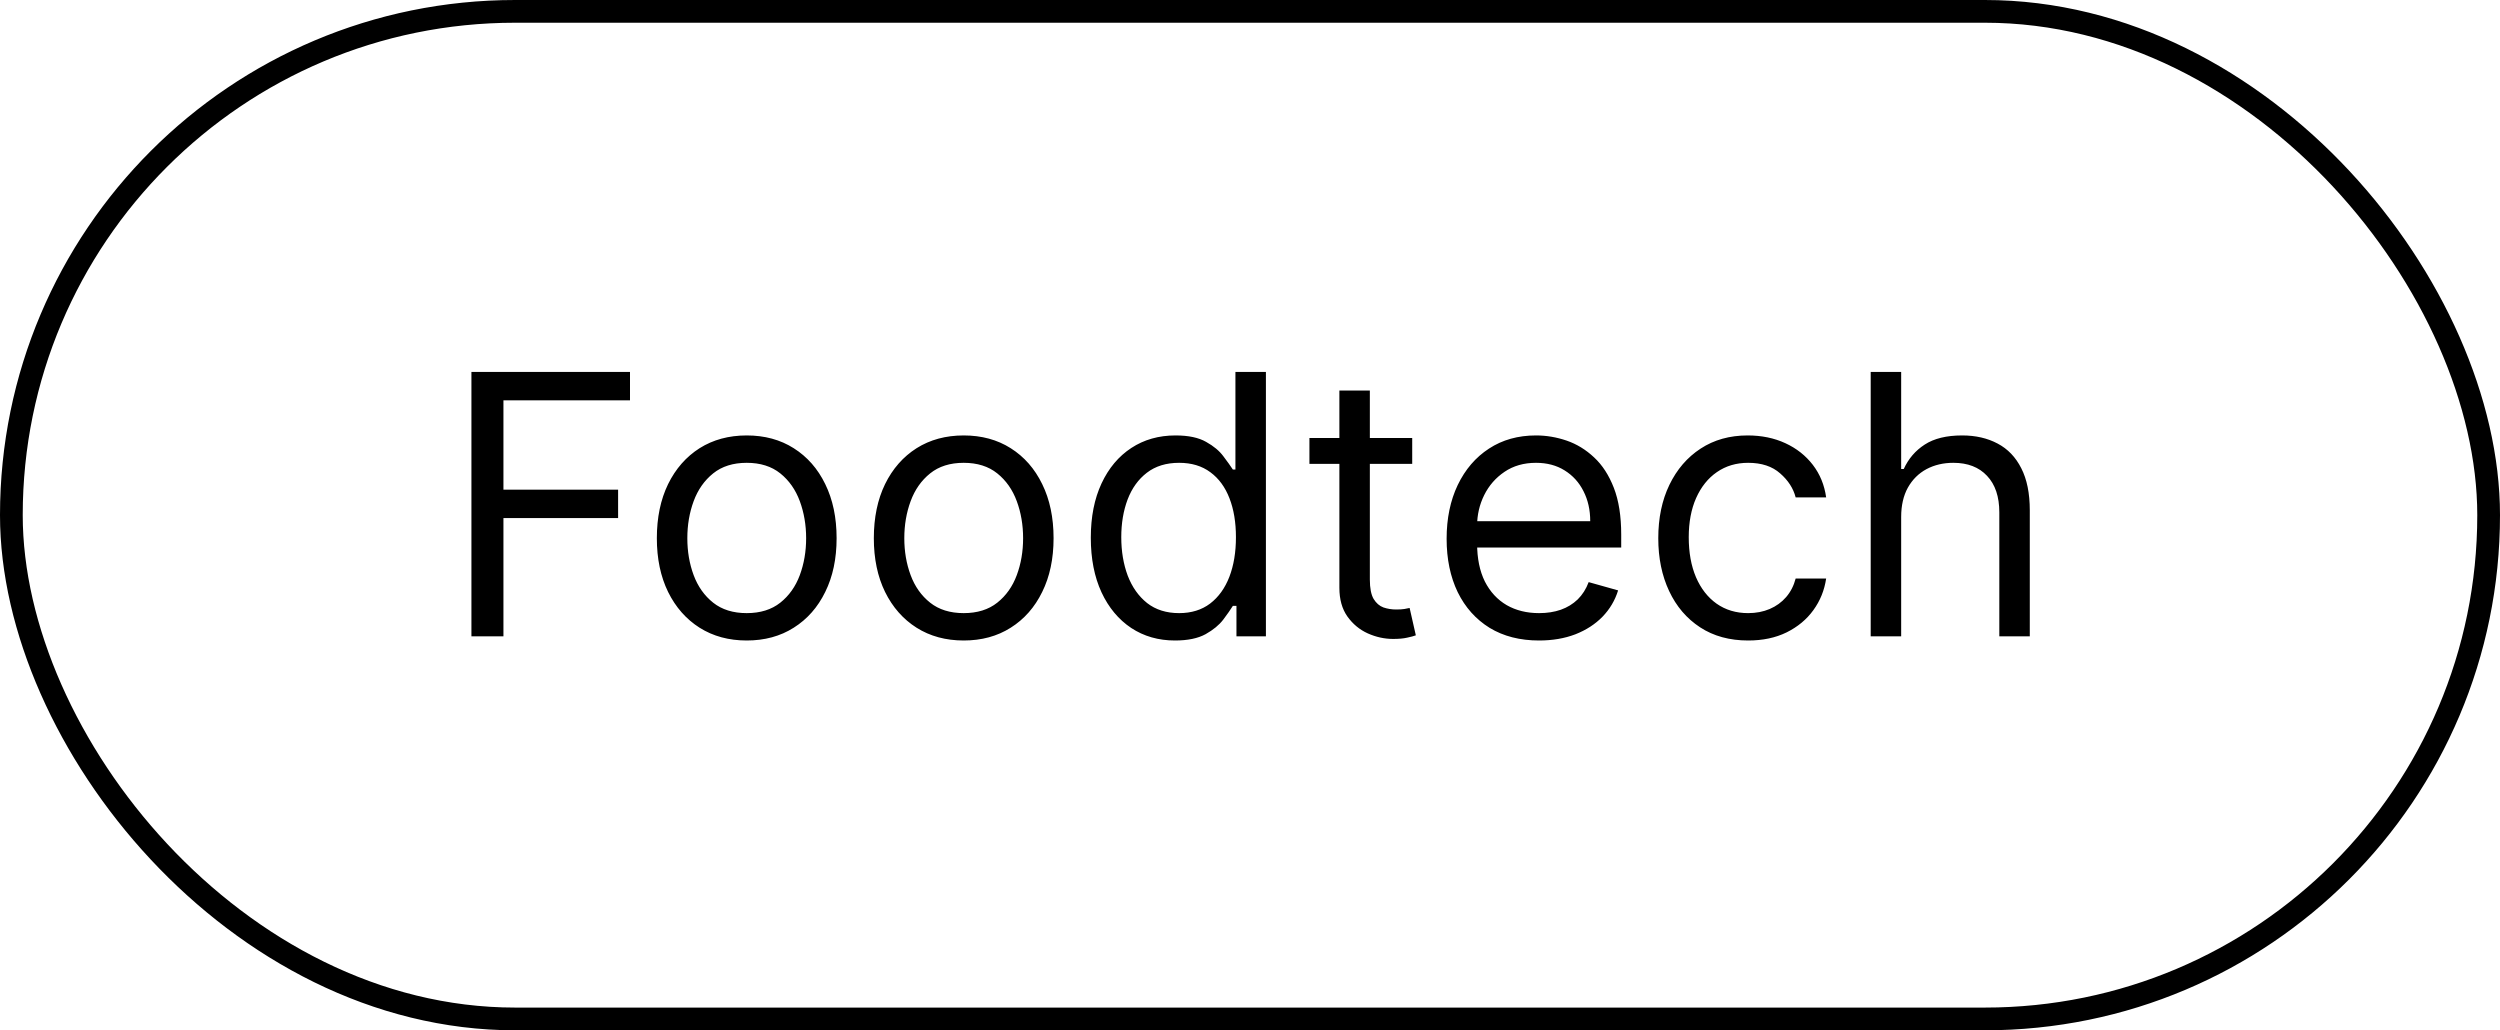
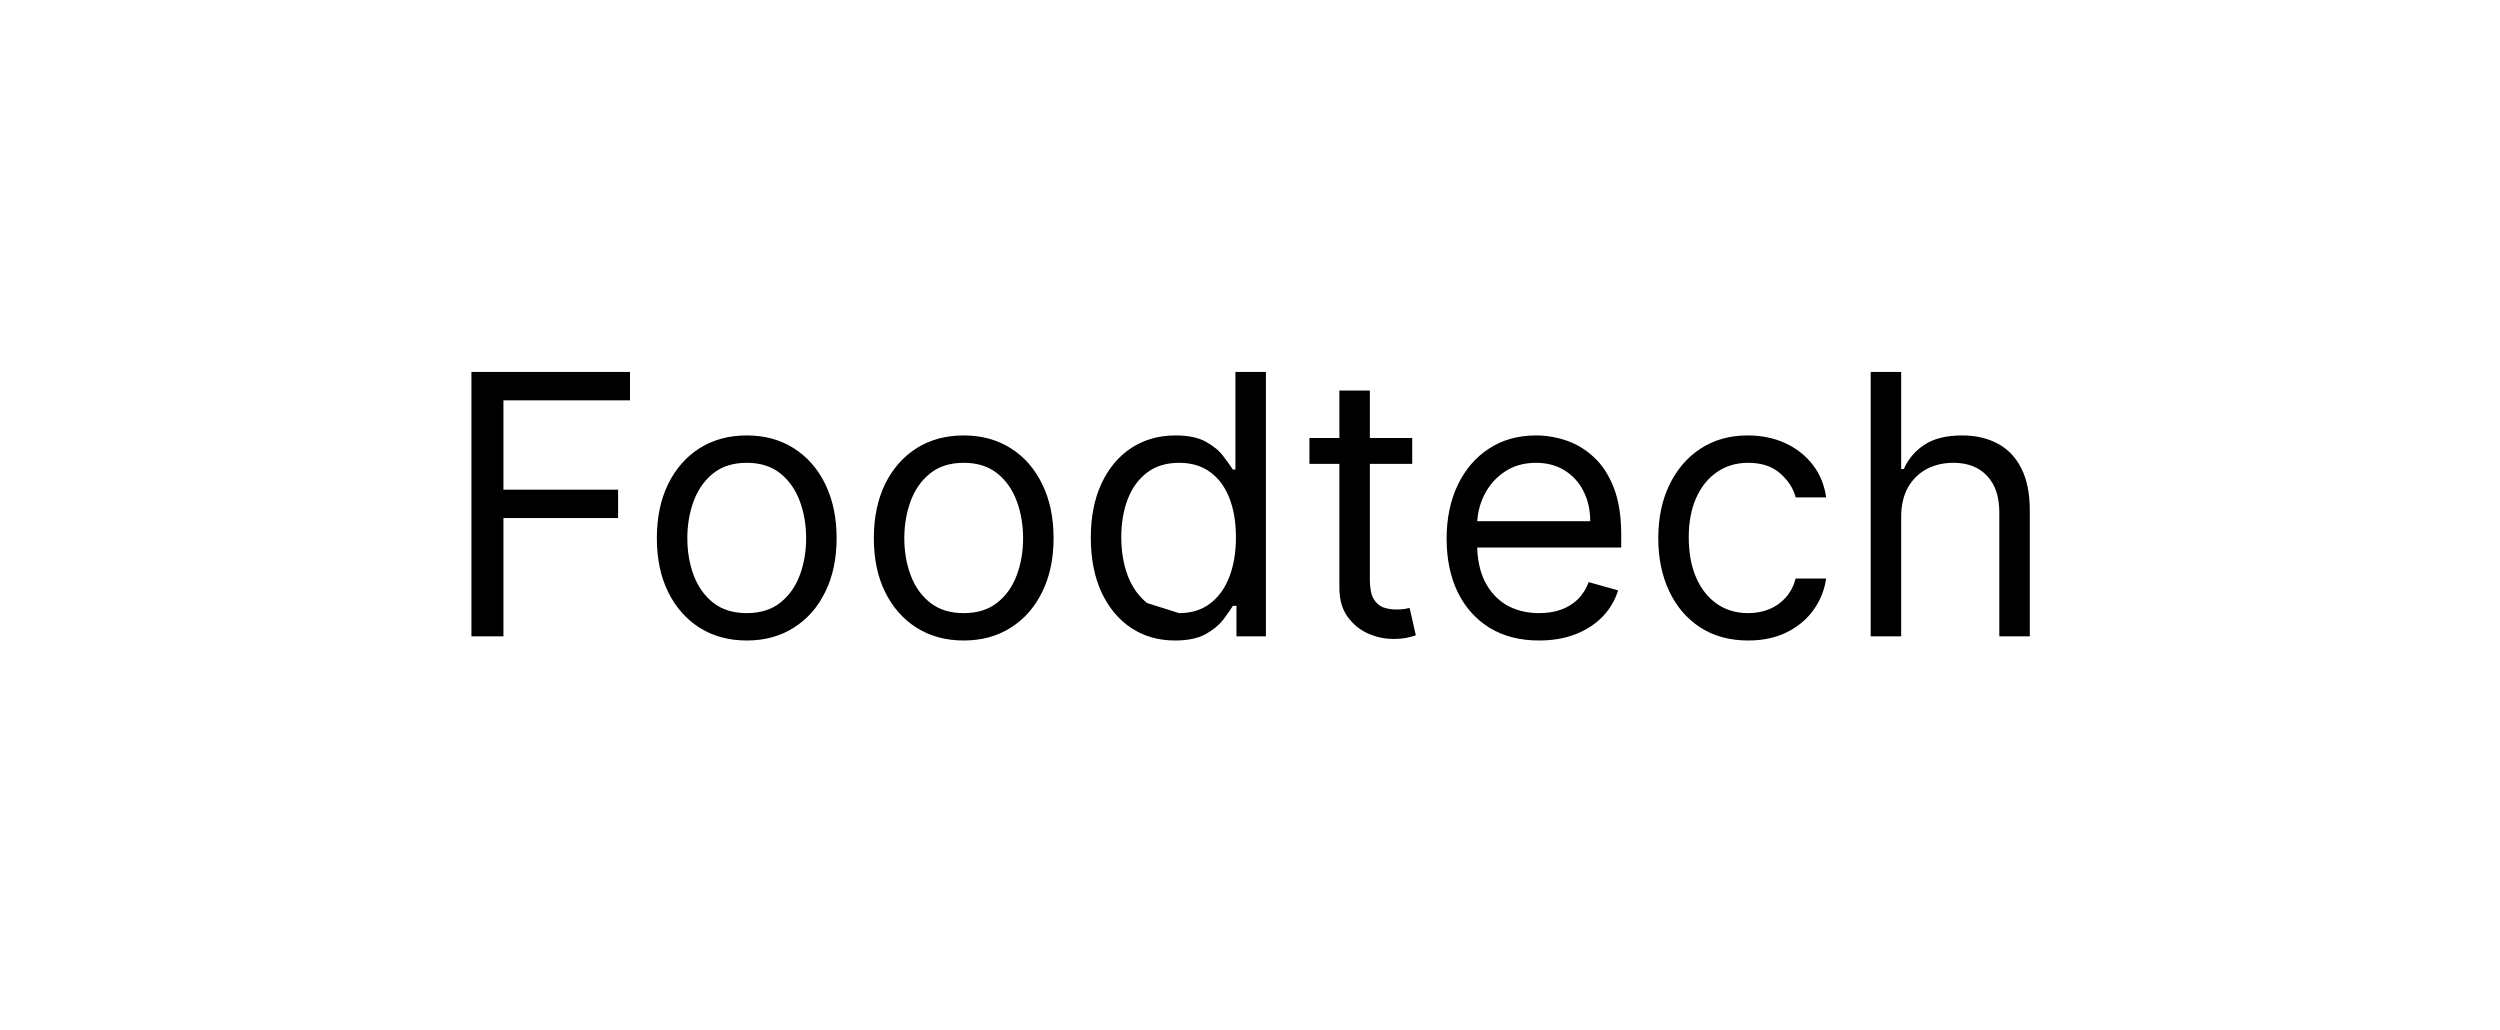
<svg xmlns="http://www.w3.org/2000/svg" width="165" height="68" viewBox="0 0 165 68" fill="none">
-   <path d="M31.114 42V24.546H41.58V26.421H33.227V32.318H40.795V34.193H33.227V42H31.114ZM49.284 42.273C48.102 42.273 47.065 41.992 46.173 41.429C45.287 40.867 44.594 40.08 44.094 39.068C43.599 38.057 43.352 36.875 43.352 35.523C43.352 34.159 43.599 32.969 44.094 31.952C44.594 30.935 45.287 30.145 46.173 29.582C47.065 29.02 48.102 28.739 49.284 28.739C50.466 28.739 51.5 29.02 52.386 29.582C53.278 30.145 53.972 30.935 54.466 31.952C54.966 32.969 55.216 34.159 55.216 35.523C55.216 36.875 54.966 38.057 54.466 39.068C53.972 40.08 53.278 40.867 52.386 41.429C51.5 41.992 50.466 42.273 49.284 42.273ZM49.284 40.466C50.182 40.466 50.92 40.236 51.5 39.776C52.08 39.315 52.508 38.71 52.787 37.96C53.065 37.21 53.205 36.398 53.205 35.523C53.205 34.648 53.065 33.832 52.787 33.077C52.508 32.321 52.08 31.71 51.5 31.244C50.92 30.778 50.182 30.546 49.284 30.546C48.386 30.546 47.648 30.778 47.068 31.244C46.489 31.71 46.06 32.321 45.781 33.077C45.503 33.832 45.364 34.648 45.364 35.523C45.364 36.398 45.503 37.21 45.781 37.96C46.06 38.71 46.489 39.315 47.068 39.776C47.648 40.236 48.386 40.466 49.284 40.466ZM63.604 42.273C62.423 42.273 61.386 41.992 60.494 41.429C59.607 40.867 58.914 40.08 58.414 39.068C57.92 38.057 57.673 36.875 57.673 35.523C57.673 34.159 57.92 32.969 58.414 31.952C58.914 30.935 59.607 30.145 60.494 29.582C61.386 29.02 62.423 28.739 63.604 28.739C64.786 28.739 65.82 29.02 66.707 29.582C67.599 30.145 68.292 30.935 68.786 31.952C69.286 32.969 69.536 34.159 69.536 35.523C69.536 36.875 69.286 38.057 68.786 39.068C68.292 40.08 67.599 40.867 66.707 41.429C65.82 41.992 64.786 42.273 63.604 42.273ZM63.604 40.466C64.502 40.466 65.241 40.236 65.82 39.776C66.4 39.315 66.829 38.71 67.107 37.96C67.386 37.21 67.525 36.398 67.525 35.523C67.525 34.648 67.386 33.832 67.107 33.077C66.829 32.321 66.4 31.71 65.82 31.244C65.241 30.778 64.502 30.546 63.604 30.546C62.707 30.546 61.968 30.778 61.389 31.244C60.809 31.71 60.38 32.321 60.102 33.077C59.823 33.832 59.684 34.648 59.684 35.523C59.684 36.398 59.823 37.21 60.102 37.96C60.38 38.71 60.809 39.315 61.389 39.776C61.968 40.236 62.707 40.466 63.604 40.466ZM77.55 42.273C76.459 42.273 75.496 41.997 74.66 41.446C73.825 40.889 73.172 40.105 72.7 39.094C72.229 38.077 71.993 36.875 71.993 35.489C71.993 34.114 72.229 32.92 72.7 31.909C73.172 30.898 73.828 30.116 74.669 29.565C75.51 29.014 76.481 28.739 77.584 28.739C78.436 28.739 79.109 28.881 79.604 29.165C80.104 29.443 80.484 29.761 80.746 30.119C81.013 30.472 81.22 30.761 81.368 30.989H81.538V24.546H83.55V42H81.606V39.989H81.368C81.22 40.227 81.01 40.528 80.737 40.892C80.465 41.25 80.075 41.571 79.57 41.855C79.064 42.133 78.391 42.273 77.55 42.273ZM77.822 40.466C78.629 40.466 79.311 40.256 79.868 39.835C80.425 39.409 80.848 38.821 81.138 38.071C81.428 37.315 81.572 36.443 81.572 35.455C81.572 34.477 81.43 33.622 81.146 32.889C80.862 32.151 80.442 31.577 79.885 31.168C79.328 30.753 78.641 30.546 77.822 30.546C76.97 30.546 76.26 30.764 75.692 31.202C75.129 31.634 74.706 32.222 74.422 32.966C74.144 33.705 74.004 34.534 74.004 35.455C74.004 36.386 74.146 37.233 74.43 37.994C74.72 38.75 75.146 39.352 75.709 39.801C76.277 40.244 76.981 40.466 77.822 40.466ZM93.206 28.909V30.614H86.422V28.909H93.206ZM88.399 25.773H90.41V38.25C90.41 38.818 90.493 39.244 90.658 39.528C90.828 39.807 91.044 39.994 91.305 40.091C91.572 40.182 91.854 40.227 92.149 40.227C92.371 40.227 92.553 40.216 92.695 40.193C92.837 40.165 92.95 40.142 93.035 40.125L93.445 41.932C93.308 41.983 93.118 42.034 92.874 42.085C92.629 42.142 92.32 42.17 91.945 42.17C91.376 42.17 90.82 42.048 90.274 41.804C89.734 41.56 89.285 41.188 88.928 40.688C88.575 40.188 88.399 39.557 88.399 38.795V25.773ZM101.58 42.273C100.318 42.273 99.23 41.994 98.315 41.438C97.406 40.875 96.704 40.091 96.21 39.085C95.722 38.074 95.477 36.898 95.477 35.557C95.477 34.216 95.722 33.034 96.21 32.011C96.704 30.983 97.392 30.182 98.273 29.608C99.159 29.028 100.193 28.739 101.375 28.739C102.057 28.739 102.73 28.852 103.395 29.079C104.06 29.307 104.665 29.676 105.21 30.188C105.756 30.693 106.19 31.364 106.514 32.199C106.838 33.034 107 34.062 107 35.284V36.136H96.909V34.398H104.955C104.955 33.659 104.807 33 104.511 32.42C104.222 31.841 103.807 31.384 103.267 31.048C102.733 30.713 102.102 30.546 101.375 30.546C100.574 30.546 99.881 30.744 99.296 31.142C98.716 31.534 98.27 32.045 97.957 32.676C97.645 33.307 97.489 33.983 97.489 34.705V35.864C97.489 36.852 97.659 37.69 98 38.378C98.347 39.06 98.827 39.58 99.44 39.938C100.054 40.29 100.767 40.466 101.58 40.466C102.108 40.466 102.585 40.392 103.011 40.244C103.443 40.091 103.815 39.864 104.128 39.562C104.44 39.256 104.682 38.875 104.852 38.42L106.795 38.966C106.591 39.625 106.247 40.205 105.764 40.705C105.281 41.199 104.685 41.585 103.974 41.864C103.264 42.136 102.466 42.273 101.58 42.273ZM115.378 42.273C114.151 42.273 113.094 41.983 112.207 41.403C111.321 40.824 110.639 40.026 110.162 39.008C109.685 37.992 109.446 36.83 109.446 35.523C109.446 34.193 109.69 33.02 110.179 32.003C110.673 30.98 111.361 30.182 112.241 29.608C113.128 29.028 114.162 28.739 115.344 28.739C116.264 28.739 117.094 28.909 117.832 29.25C118.571 29.591 119.176 30.068 119.648 30.682C120.119 31.296 120.412 32.011 120.526 32.83H118.514C118.361 32.233 118.02 31.704 117.491 31.244C116.969 30.778 116.264 30.546 115.378 30.546C114.594 30.546 113.906 30.75 113.315 31.159C112.73 31.562 112.273 32.133 111.943 32.872C111.619 33.605 111.457 34.466 111.457 35.455C111.457 36.466 111.616 37.347 111.935 38.097C112.259 38.847 112.713 39.429 113.298 39.844C113.889 40.258 114.582 40.466 115.378 40.466C115.901 40.466 116.375 40.375 116.801 40.193C117.227 40.011 117.588 39.75 117.884 39.409C118.179 39.068 118.389 38.659 118.514 38.182H120.526C120.412 38.955 120.131 39.651 119.682 40.27C119.239 40.883 118.651 41.372 117.918 41.736C117.19 42.094 116.344 42.273 115.378 42.273ZM125.477 34.125V42H123.466V24.546H125.477V30.954H125.648C125.955 30.278 126.415 29.741 127.028 29.344C127.648 28.94 128.472 28.739 129.5 28.739C130.392 28.739 131.173 28.918 131.844 29.276C132.514 29.628 133.034 30.171 133.403 30.903C133.778 31.631 133.966 32.557 133.966 33.682V42H131.955V33.818C131.955 32.778 131.685 31.974 131.145 31.406C130.611 30.832 129.869 30.546 128.92 30.546C128.261 30.546 127.67 30.685 127.148 30.963C126.631 31.241 126.222 31.648 125.92 32.182C125.625 32.716 125.477 33.364 125.477 34.125Z" fill="black" />
-   <rect x="0.75" y="0.75" width="163.5" height="66.5" rx="33.25" stroke="black" stroke-width="1.5" />
+   <path d="M31.114 42V24.546H41.58V26.421H33.227V32.318H40.795V34.193H33.227V42H31.114ZM49.284 42.273C48.102 42.273 47.065 41.992 46.173 41.429C45.287 40.867 44.594 40.08 44.094 39.068C43.599 38.057 43.352 36.875 43.352 35.523C43.352 34.159 43.599 32.969 44.094 31.952C44.594 30.935 45.287 30.145 46.173 29.582C47.065 29.02 48.102 28.739 49.284 28.739C50.466 28.739 51.5 29.02 52.386 29.582C53.278 30.145 53.972 30.935 54.466 31.952C54.966 32.969 55.216 34.159 55.216 35.523C55.216 36.875 54.966 38.057 54.466 39.068C53.972 40.08 53.278 40.867 52.386 41.429C51.5 41.992 50.466 42.273 49.284 42.273ZM49.284 40.466C50.182 40.466 50.92 40.236 51.5 39.776C52.08 39.315 52.508 38.71 52.787 37.96C53.065 37.21 53.205 36.398 53.205 35.523C53.205 34.648 53.065 33.832 52.787 33.077C52.508 32.321 52.08 31.71 51.5 31.244C50.92 30.778 50.182 30.546 49.284 30.546C48.386 30.546 47.648 30.778 47.068 31.244C46.489 31.71 46.06 32.321 45.781 33.077C45.503 33.832 45.364 34.648 45.364 35.523C45.364 36.398 45.503 37.21 45.781 37.96C46.06 38.71 46.489 39.315 47.068 39.776C47.648 40.236 48.386 40.466 49.284 40.466ZM63.604 42.273C62.423 42.273 61.386 41.992 60.494 41.429C59.607 40.867 58.914 40.08 58.414 39.068C57.92 38.057 57.673 36.875 57.673 35.523C57.673 34.159 57.92 32.969 58.414 31.952C58.914 30.935 59.607 30.145 60.494 29.582C61.386 29.02 62.423 28.739 63.604 28.739C64.786 28.739 65.82 29.02 66.707 29.582C67.599 30.145 68.292 30.935 68.786 31.952C69.286 32.969 69.536 34.159 69.536 35.523C69.536 36.875 69.286 38.057 68.786 39.068C68.292 40.08 67.599 40.867 66.707 41.429C65.82 41.992 64.786 42.273 63.604 42.273ZM63.604 40.466C64.502 40.466 65.241 40.236 65.82 39.776C66.4 39.315 66.829 38.71 67.107 37.96C67.386 37.21 67.525 36.398 67.525 35.523C67.525 34.648 67.386 33.832 67.107 33.077C66.829 32.321 66.4 31.71 65.82 31.244C65.241 30.778 64.502 30.546 63.604 30.546C62.707 30.546 61.968 30.778 61.389 31.244C60.809 31.71 60.38 32.321 60.102 33.077C59.823 33.832 59.684 34.648 59.684 35.523C59.684 36.398 59.823 37.21 60.102 37.96C60.38 38.71 60.809 39.315 61.389 39.776C61.968 40.236 62.707 40.466 63.604 40.466ZM77.55 42.273C76.459 42.273 75.496 41.997 74.66 41.446C73.825 40.889 73.172 40.105 72.7 39.094C72.229 38.077 71.993 36.875 71.993 35.489C71.993 34.114 72.229 32.92 72.7 31.909C73.172 30.898 73.828 30.116 74.669 29.565C75.51 29.014 76.481 28.739 77.584 28.739C78.436 28.739 79.109 28.881 79.604 29.165C80.104 29.443 80.484 29.761 80.746 30.119C81.013 30.472 81.22 30.761 81.368 30.989H81.538V24.546H83.55V42H81.606V39.989H81.368C81.22 40.227 81.01 40.528 80.737 40.892C80.465 41.25 80.075 41.571 79.57 41.855C79.064 42.133 78.391 42.273 77.55 42.273ZM77.822 40.466C78.629 40.466 79.311 40.256 79.868 39.835C80.425 39.409 80.848 38.821 81.138 38.071C81.428 37.315 81.572 36.443 81.572 35.455C81.572 34.477 81.43 33.622 81.146 32.889C80.862 32.151 80.442 31.577 79.885 31.168C79.328 30.753 78.641 30.546 77.822 30.546C76.97 30.546 76.26 30.764 75.692 31.202C75.129 31.634 74.706 32.222 74.422 32.966C74.144 33.705 74.004 34.534 74.004 35.455C74.004 36.386 74.146 37.233 74.43 37.994C74.72 38.75 75.146 39.352 75.709 39.801ZM93.206 28.909V30.614H86.422V28.909H93.206ZM88.399 25.773H90.41V38.25C90.41 38.818 90.493 39.244 90.658 39.528C90.828 39.807 91.044 39.994 91.305 40.091C91.572 40.182 91.854 40.227 92.149 40.227C92.371 40.227 92.553 40.216 92.695 40.193C92.837 40.165 92.95 40.142 93.035 40.125L93.445 41.932C93.308 41.983 93.118 42.034 92.874 42.085C92.629 42.142 92.32 42.17 91.945 42.17C91.376 42.17 90.82 42.048 90.274 41.804C89.734 41.56 89.285 41.188 88.928 40.688C88.575 40.188 88.399 39.557 88.399 38.795V25.773ZM101.58 42.273C100.318 42.273 99.23 41.994 98.315 41.438C97.406 40.875 96.704 40.091 96.21 39.085C95.722 38.074 95.477 36.898 95.477 35.557C95.477 34.216 95.722 33.034 96.21 32.011C96.704 30.983 97.392 30.182 98.273 29.608C99.159 29.028 100.193 28.739 101.375 28.739C102.057 28.739 102.73 28.852 103.395 29.079C104.06 29.307 104.665 29.676 105.21 30.188C105.756 30.693 106.19 31.364 106.514 32.199C106.838 33.034 107 34.062 107 35.284V36.136H96.909V34.398H104.955C104.955 33.659 104.807 33 104.511 32.42C104.222 31.841 103.807 31.384 103.267 31.048C102.733 30.713 102.102 30.546 101.375 30.546C100.574 30.546 99.881 30.744 99.296 31.142C98.716 31.534 98.27 32.045 97.957 32.676C97.645 33.307 97.489 33.983 97.489 34.705V35.864C97.489 36.852 97.659 37.69 98 38.378C98.347 39.06 98.827 39.58 99.44 39.938C100.054 40.29 100.767 40.466 101.58 40.466C102.108 40.466 102.585 40.392 103.011 40.244C103.443 40.091 103.815 39.864 104.128 39.562C104.44 39.256 104.682 38.875 104.852 38.42L106.795 38.966C106.591 39.625 106.247 40.205 105.764 40.705C105.281 41.199 104.685 41.585 103.974 41.864C103.264 42.136 102.466 42.273 101.58 42.273ZM115.378 42.273C114.151 42.273 113.094 41.983 112.207 41.403C111.321 40.824 110.639 40.026 110.162 39.008C109.685 37.992 109.446 36.83 109.446 35.523C109.446 34.193 109.69 33.02 110.179 32.003C110.673 30.98 111.361 30.182 112.241 29.608C113.128 29.028 114.162 28.739 115.344 28.739C116.264 28.739 117.094 28.909 117.832 29.25C118.571 29.591 119.176 30.068 119.648 30.682C120.119 31.296 120.412 32.011 120.526 32.83H118.514C118.361 32.233 118.02 31.704 117.491 31.244C116.969 30.778 116.264 30.546 115.378 30.546C114.594 30.546 113.906 30.75 113.315 31.159C112.73 31.562 112.273 32.133 111.943 32.872C111.619 33.605 111.457 34.466 111.457 35.455C111.457 36.466 111.616 37.347 111.935 38.097C112.259 38.847 112.713 39.429 113.298 39.844C113.889 40.258 114.582 40.466 115.378 40.466C115.901 40.466 116.375 40.375 116.801 40.193C117.227 40.011 117.588 39.75 117.884 39.409C118.179 39.068 118.389 38.659 118.514 38.182H120.526C120.412 38.955 120.131 39.651 119.682 40.27C119.239 40.883 118.651 41.372 117.918 41.736C117.19 42.094 116.344 42.273 115.378 42.273ZM125.477 34.125V42H123.466V24.546H125.477V30.954H125.648C125.955 30.278 126.415 29.741 127.028 29.344C127.648 28.94 128.472 28.739 129.5 28.739C130.392 28.739 131.173 28.918 131.844 29.276C132.514 29.628 133.034 30.171 133.403 30.903C133.778 31.631 133.966 32.557 133.966 33.682V42H131.955V33.818C131.955 32.778 131.685 31.974 131.145 31.406C130.611 30.832 129.869 30.546 128.92 30.546C128.261 30.546 127.67 30.685 127.148 30.963C126.631 31.241 126.222 31.648 125.92 32.182C125.625 32.716 125.477 33.364 125.477 34.125Z" fill="black" />
</svg>